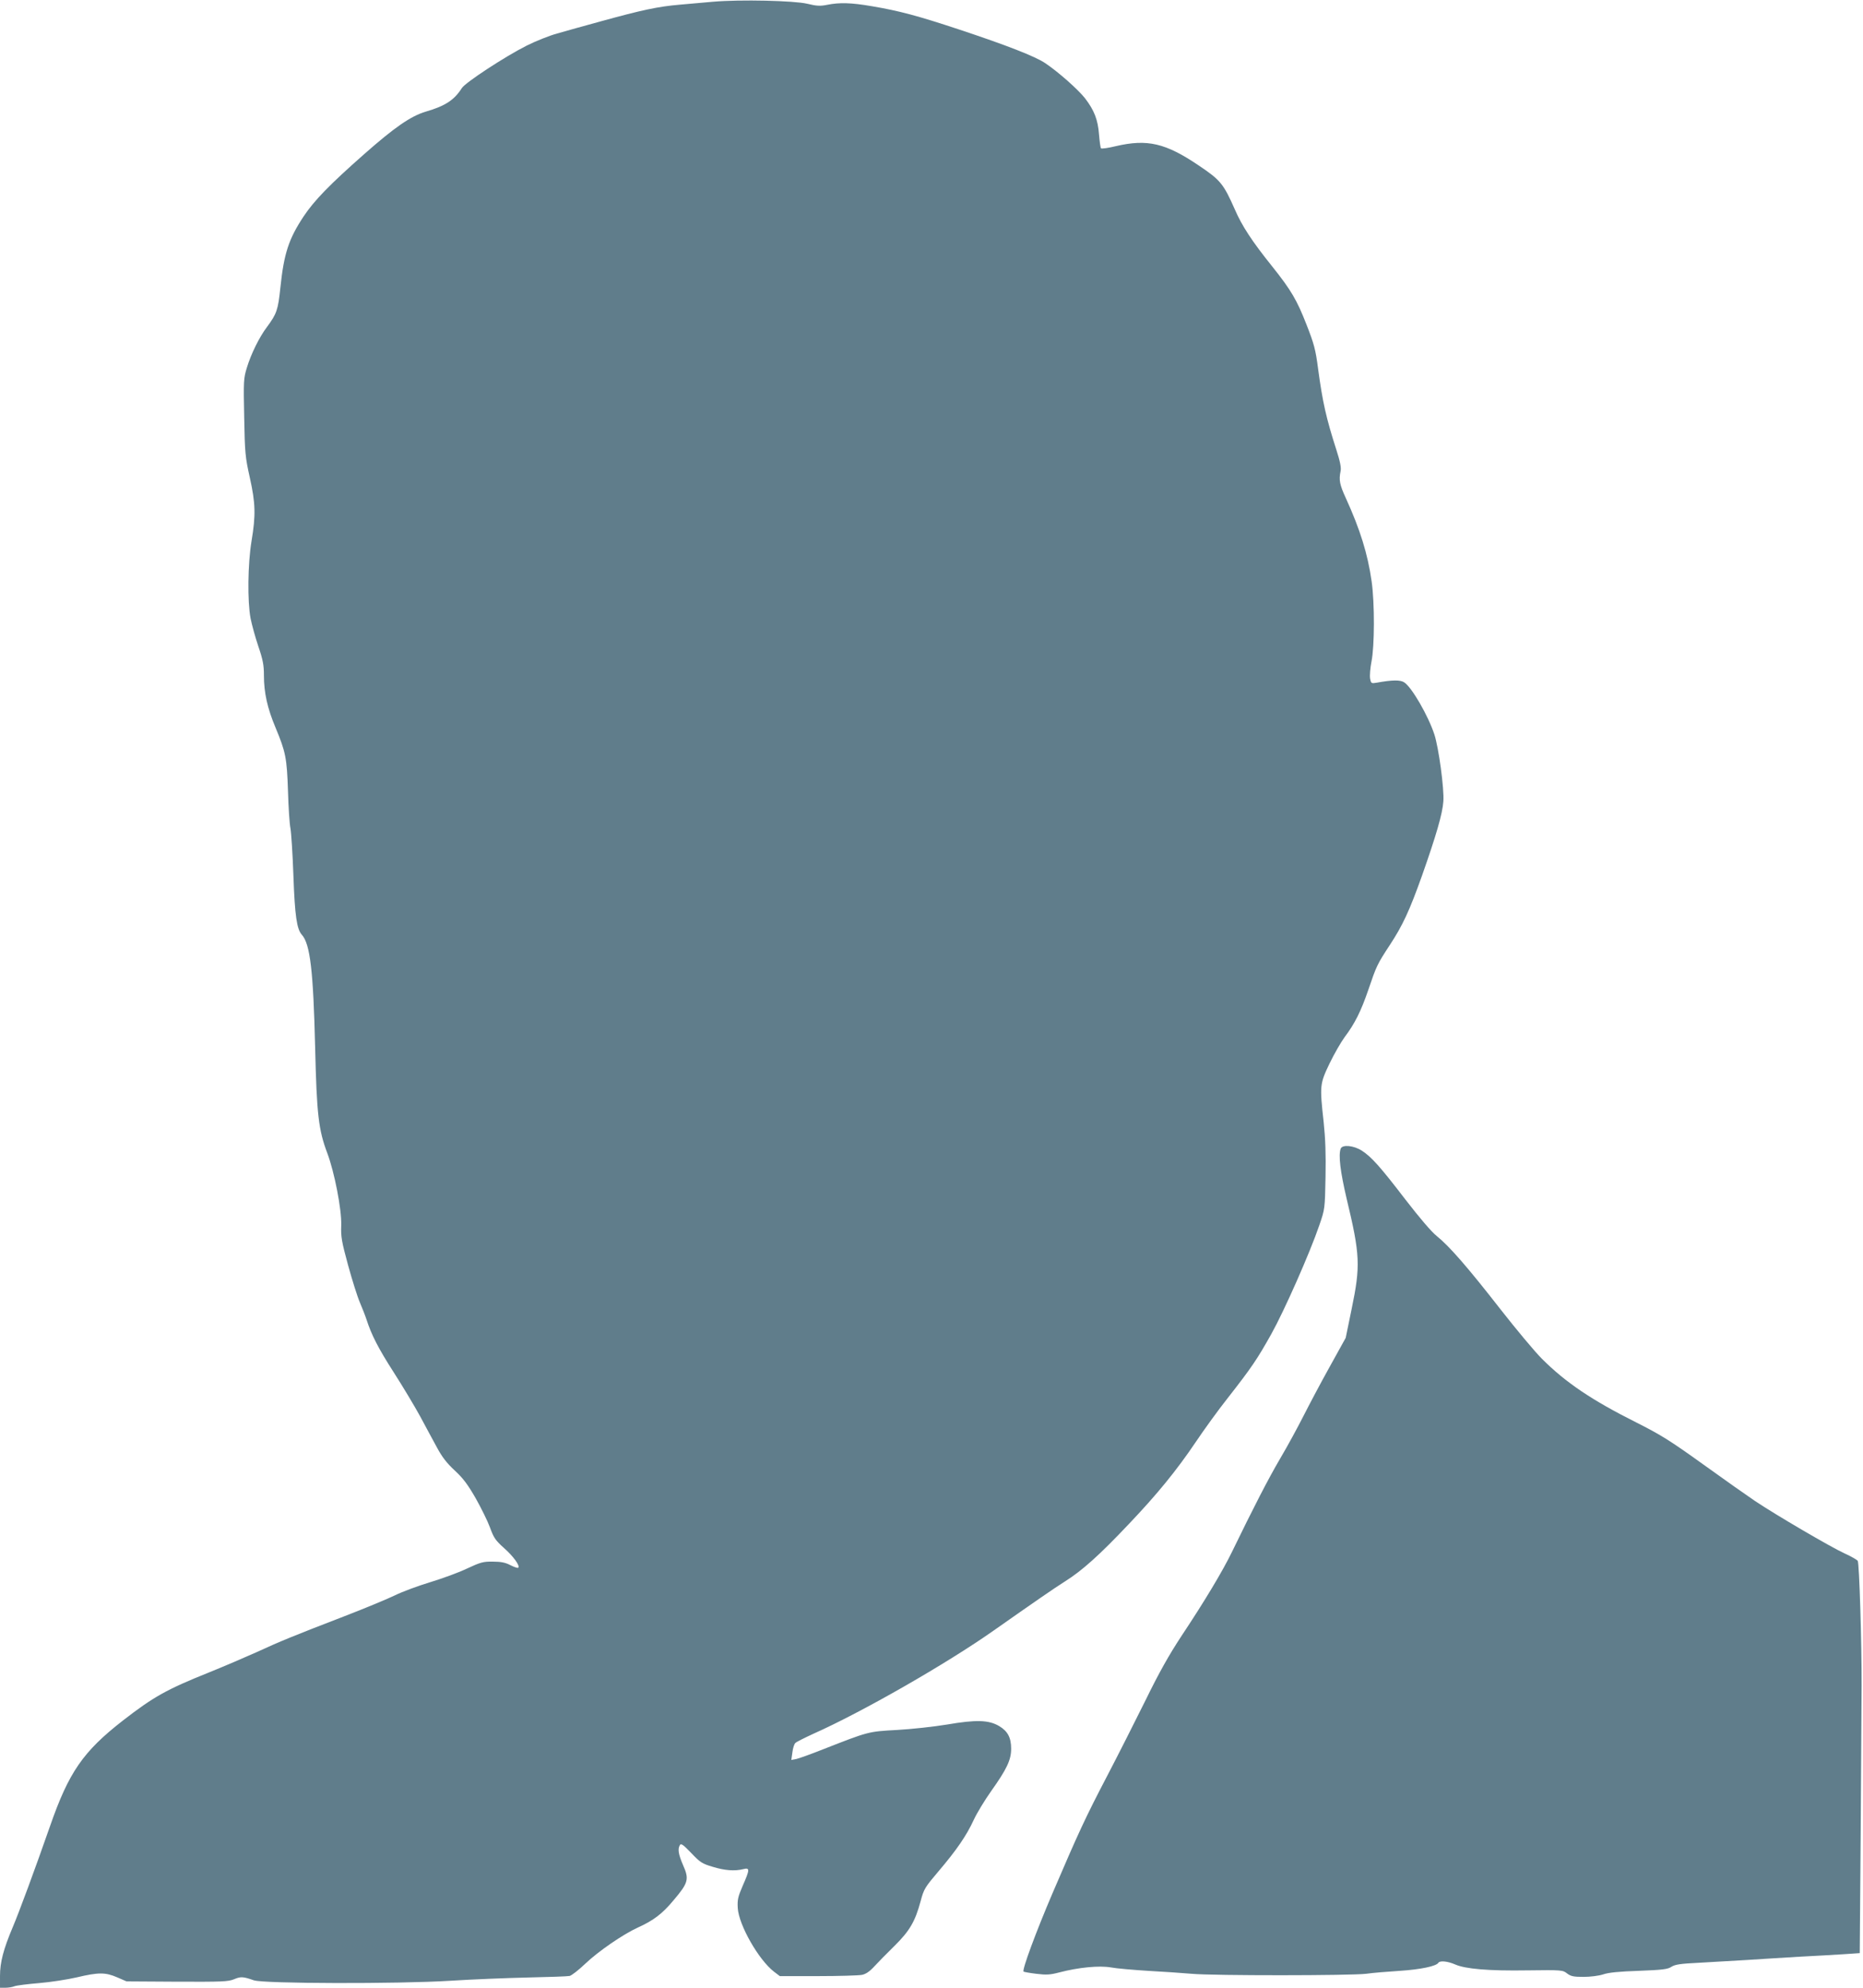
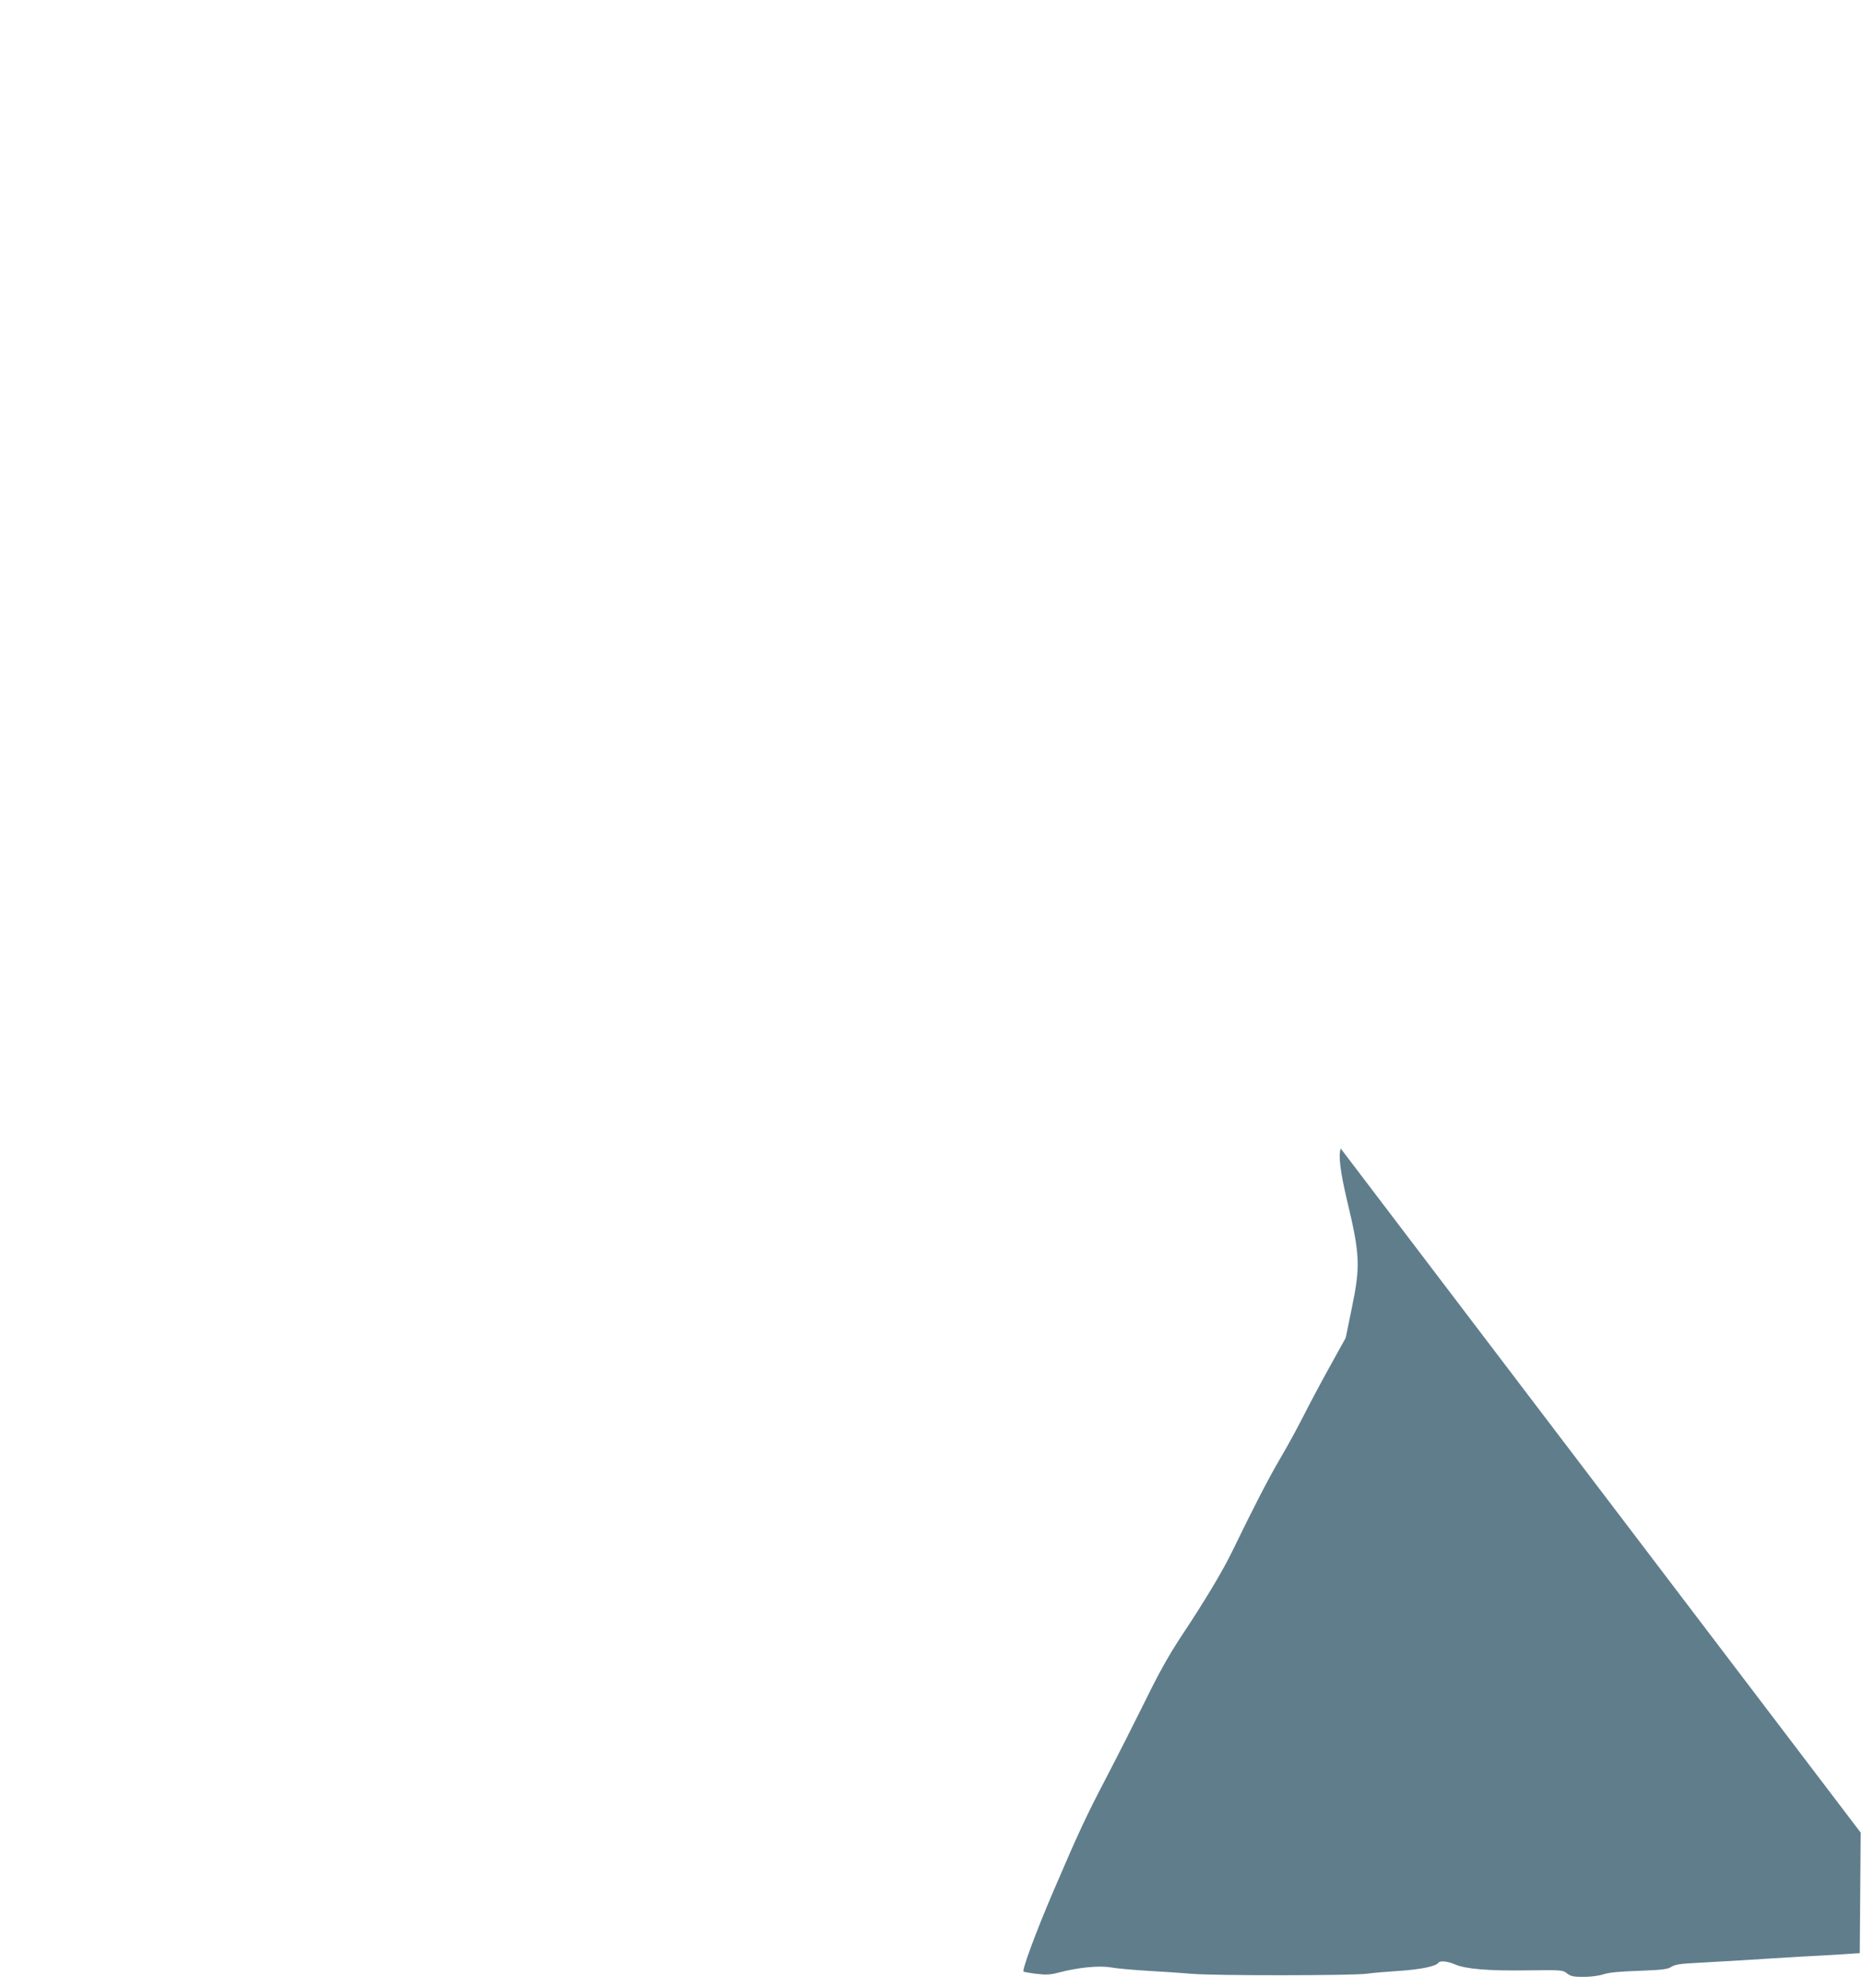
<svg xmlns="http://www.w3.org/2000/svg" version="1.0" width="1200pt" height="1280pt" viewBox="0 0 1200 1280" preserveAspectRatio="xMidYMid meet">
  <g transform="translate(0,1280) scale(0.1,-0.1)" fill="#607d8b" stroke="none">
-     <path d="M4595 12789 c-55 -5 -152 -13 -215 -19 -142 -12 -247 -35 -505 -106 -110 -30 -239 -66 -287 -80 -48 -13 -136 -48 -196 -78 -139 -70 -394 -237 -417 -273 -49 -77 -106 -115 -233 -152 -97 -29 -202 -102 -399 -276 -220 -194 -319 -296 -387 -398 -96 -145 -127 -238 -150 -459 -15 -145 -24 -169 -86 -253 -50 -66 -103 -174 -130 -263 -21 -68 -22 -86 -17 -320 4 -229 7 -257 36 -387 37 -166 39 -243 11 -410 -24 -146 -27 -387 -6 -497 8 -40 30 -121 50 -180 30 -88 36 -122 36 -188 0 -110 22 -210 75 -336 65 -156 73 -195 80 -409 3 -104 10 -212 16 -240 5 -27 14 -165 19 -305 9 -258 22 -343 54 -379 54 -60 74 -231 86 -730 10 -427 22 -528 78 -676 46 -122 93 -362 90 -465 -3 -75 3 -106 44 -257 26 -95 60 -203 76 -240 16 -38 35 -86 42 -108 33 -102 76 -186 176 -342 59 -92 135 -219 170 -283 34 -63 82 -153 108 -200 33 -62 64 -102 116 -150 54 -50 84 -91 134 -178 35 -62 77 -147 92 -188 24 -66 35 -83 90 -132 61 -54 105 -115 92 -127 -3 -4 -26 4 -50 16 -32 17 -61 23 -113 23 -63 1 -80 -4 -170 -46 -55 -26 -163 -65 -239 -88 -76 -23 -175 -60 -220 -82 -45 -22 -191 -83 -326 -135 -332 -128 -413 -161 -565 -231 -71 -32 -211 -92 -310 -132 -272 -109 -357 -157 -553 -309 -257 -200 -349 -333 -470 -681 -97 -278 -200 -556 -240 -650 -60 -142 -82 -226 -82 -314 l0 -76 34 0 c19 0 46 4 60 10 14 5 85 14 158 20 73 6 183 23 243 37 139 33 184 33 260 0 l60 -26 325 -2 c289 -1 330 0 368 16 43 18 58 17 127 -7 62 -22 928 -24 1265 -3 140 9 365 18 500 21 135 3 256 7 269 10 13 3 58 38 101 79 84 80 243 189 337 232 102 46 159 89 232 177 95 112 101 135 61 225 -31 72 -36 105 -20 131 7 11 22 0 72 -52 57 -60 70 -69 138 -89 78 -24 142 -29 198 -15 43 11 42 -3 -4 -107 -31 -72 -35 -90 -32 -144 7 -110 135 -334 234 -410 l37 -28 246 0 c135 0 263 4 283 8 25 5 50 22 80 55 24 26 82 85 130 132 97 96 133 157 168 288 21 79 28 89 116 193 114 134 180 229 227 332 20 43 70 125 111 183 101 142 129 201 129 273 0 72 -22 113 -77 146 -68 40 -149 42 -336 10 -85 -14 -231 -30 -323 -35 -185 -10 -183 -10 -474 -124 -78 -31 -156 -59 -174 -63 l-32 -6 7 49 c3 27 12 54 19 60 6 7 59 33 115 59 315 140 861 453 1162 665 268 188 386 270 462 318 108 68 221 169 408 367 181 190 308 345 434 532 51 76 142 202 203 279 158 202 191 252 282 414 84 151 247 519 309 700 36 105 36 105 40 311 3 146 -1 249 -12 353 -26 236 -25 246 38 378 30 62 74 138 96 168 67 89 106 167 154 307 52 153 57 164 137 286 83 126 127 220 208 447 91 258 133 401 138 480 6 81 -30 345 -58 431 -40 121 -145 303 -194 335 -26 17 -77 16 -177 -2 -35 -6 -37 -5 -43 27 -3 19 1 68 9 109 20 97 21 377 1 516 -25 177 -74 334 -166 536 -40 87 -46 117 -34 174 5 22 -3 63 -28 140 -64 199 -88 304 -117 520 -16 124 -26 160 -75 285 -61 156 -98 220 -221 374 -130 162 -194 260 -240 366 -73 165 -92 189 -232 283 -214 145 -332 172 -534 125 -49 -12 -92 -18 -96 -14 -4 3 -9 43 -13 89 -7 95 -31 156 -90 233 -44 56 -171 169 -256 226 -65 44 -250 116 -558 218 -266 88 -382 119 -559 149 -134 23 -208 25 -288 9 -45 -9 -67 -8 -129 7 -85 20 -430 28 -604 13z" />
-     <path d="M8636 5404 c-16 -42 -3 -148 38 -323 87 -362 90 -432 32 -711 l-38 -185 -103 -186 c-57 -102 -132 -244 -168 -315 -36 -71 -103 -195 -151 -276 -77 -131 -170 -312 -311 -602 -59 -122 -176 -317 -325 -541 -81 -123 -145 -237 -232 -415 -67 -135 -177 -353 -246 -485 -140 -268 -183 -361 -352 -755 -107 -250 -198 -496 -187 -506 2 -2 39 -9 81 -14 66 -8 89 -7 150 9 123 32 255 45 331 32 36 -7 144 -16 238 -22 95 -5 222 -14 282 -19 140 -13 1026 -12 1125 0 41 6 139 14 218 19 134 9 234 30 247 52 10 15 60 10 108 -11 66 -29 214 -42 467 -38 221 3 226 2 254 -20 24 -18 41 -22 106 -22 44 0 98 7 126 16 34 12 105 19 230 23 154 6 186 10 210 26 24 15 57 20 179 26 83 5 222 13 310 18 88 6 240 15 338 21 97 5 224 12 282 16 l104 7 6 776 c3 427 5 853 6 946 1 272 -15 789 -25 804 -5 7 -43 29 -85 48 -88 40 -443 248 -576 337 -49 33 -201 140 -337 238 -213 153 -273 190 -430 269 -285 143 -453 256 -607 410 -46 46 -166 190 -267 319 -209 268 -328 405 -409 470 -35 28 -110 116 -202 235 -165 215 -219 275 -282 316 -52 33 -124 40 -135 13z" />
+     <path d="M8636 5404 c-16 -42 -3 -148 38 -323 87 -362 90 -432 32 -711 l-38 -185 -103 -186 c-57 -102 -132 -244 -168 -315 -36 -71 -103 -195 -151 -276 -77 -131 -170 -312 -311 -602 -59 -122 -176 -317 -325 -541 -81 -123 -145 -237 -232 -415 -67 -135 -177 -353 -246 -485 -140 -268 -183 -361 -352 -755 -107 -250 -198 -496 -187 -506 2 -2 39 -9 81 -14 66 -8 89 -7 150 9 123 32 255 45 331 32 36 -7 144 -16 238 -22 95 -5 222 -14 282 -19 140 -13 1026 -12 1125 0 41 6 139 14 218 19 134 9 234 30 247 52 10 15 60 10 108 -11 66 -29 214 -42 467 -38 221 3 226 2 254 -20 24 -18 41 -22 106 -22 44 0 98 7 126 16 34 12 105 19 230 23 154 6 186 10 210 26 24 15 57 20 179 26 83 5 222 13 310 18 88 6 240 15 338 21 97 5 224 12 282 16 l104 7 6 776 z" />
  </g>
</svg>